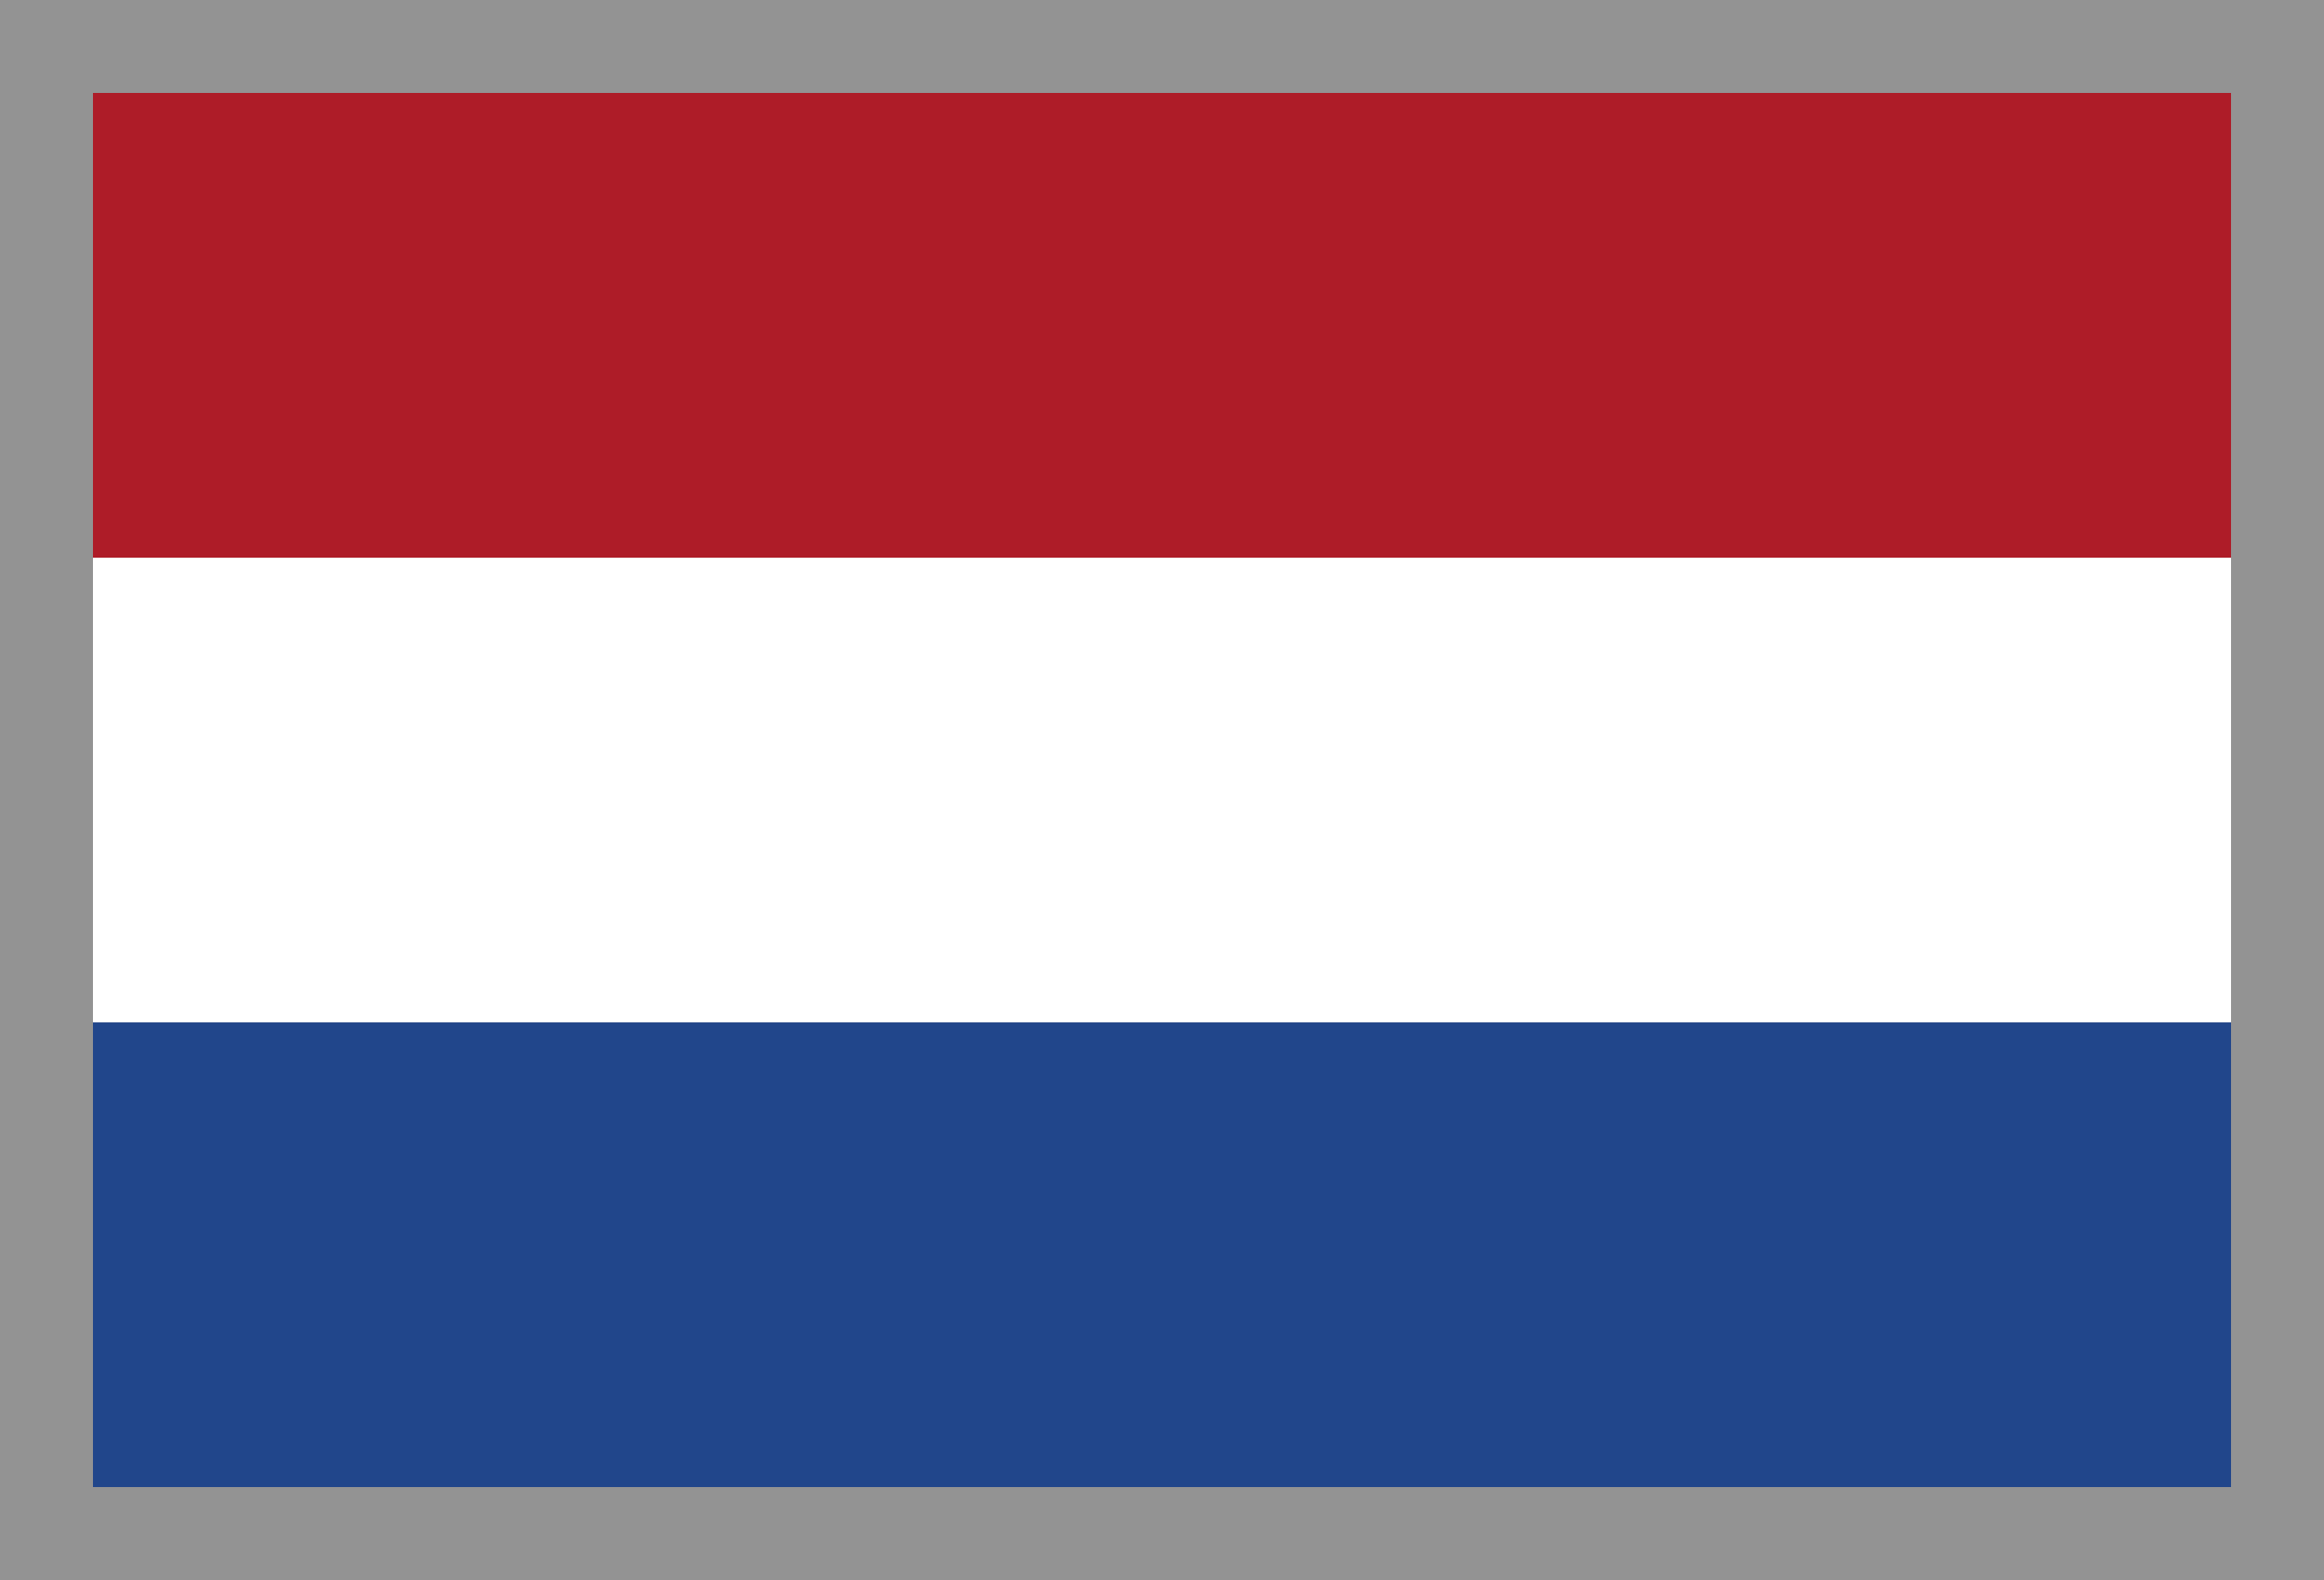
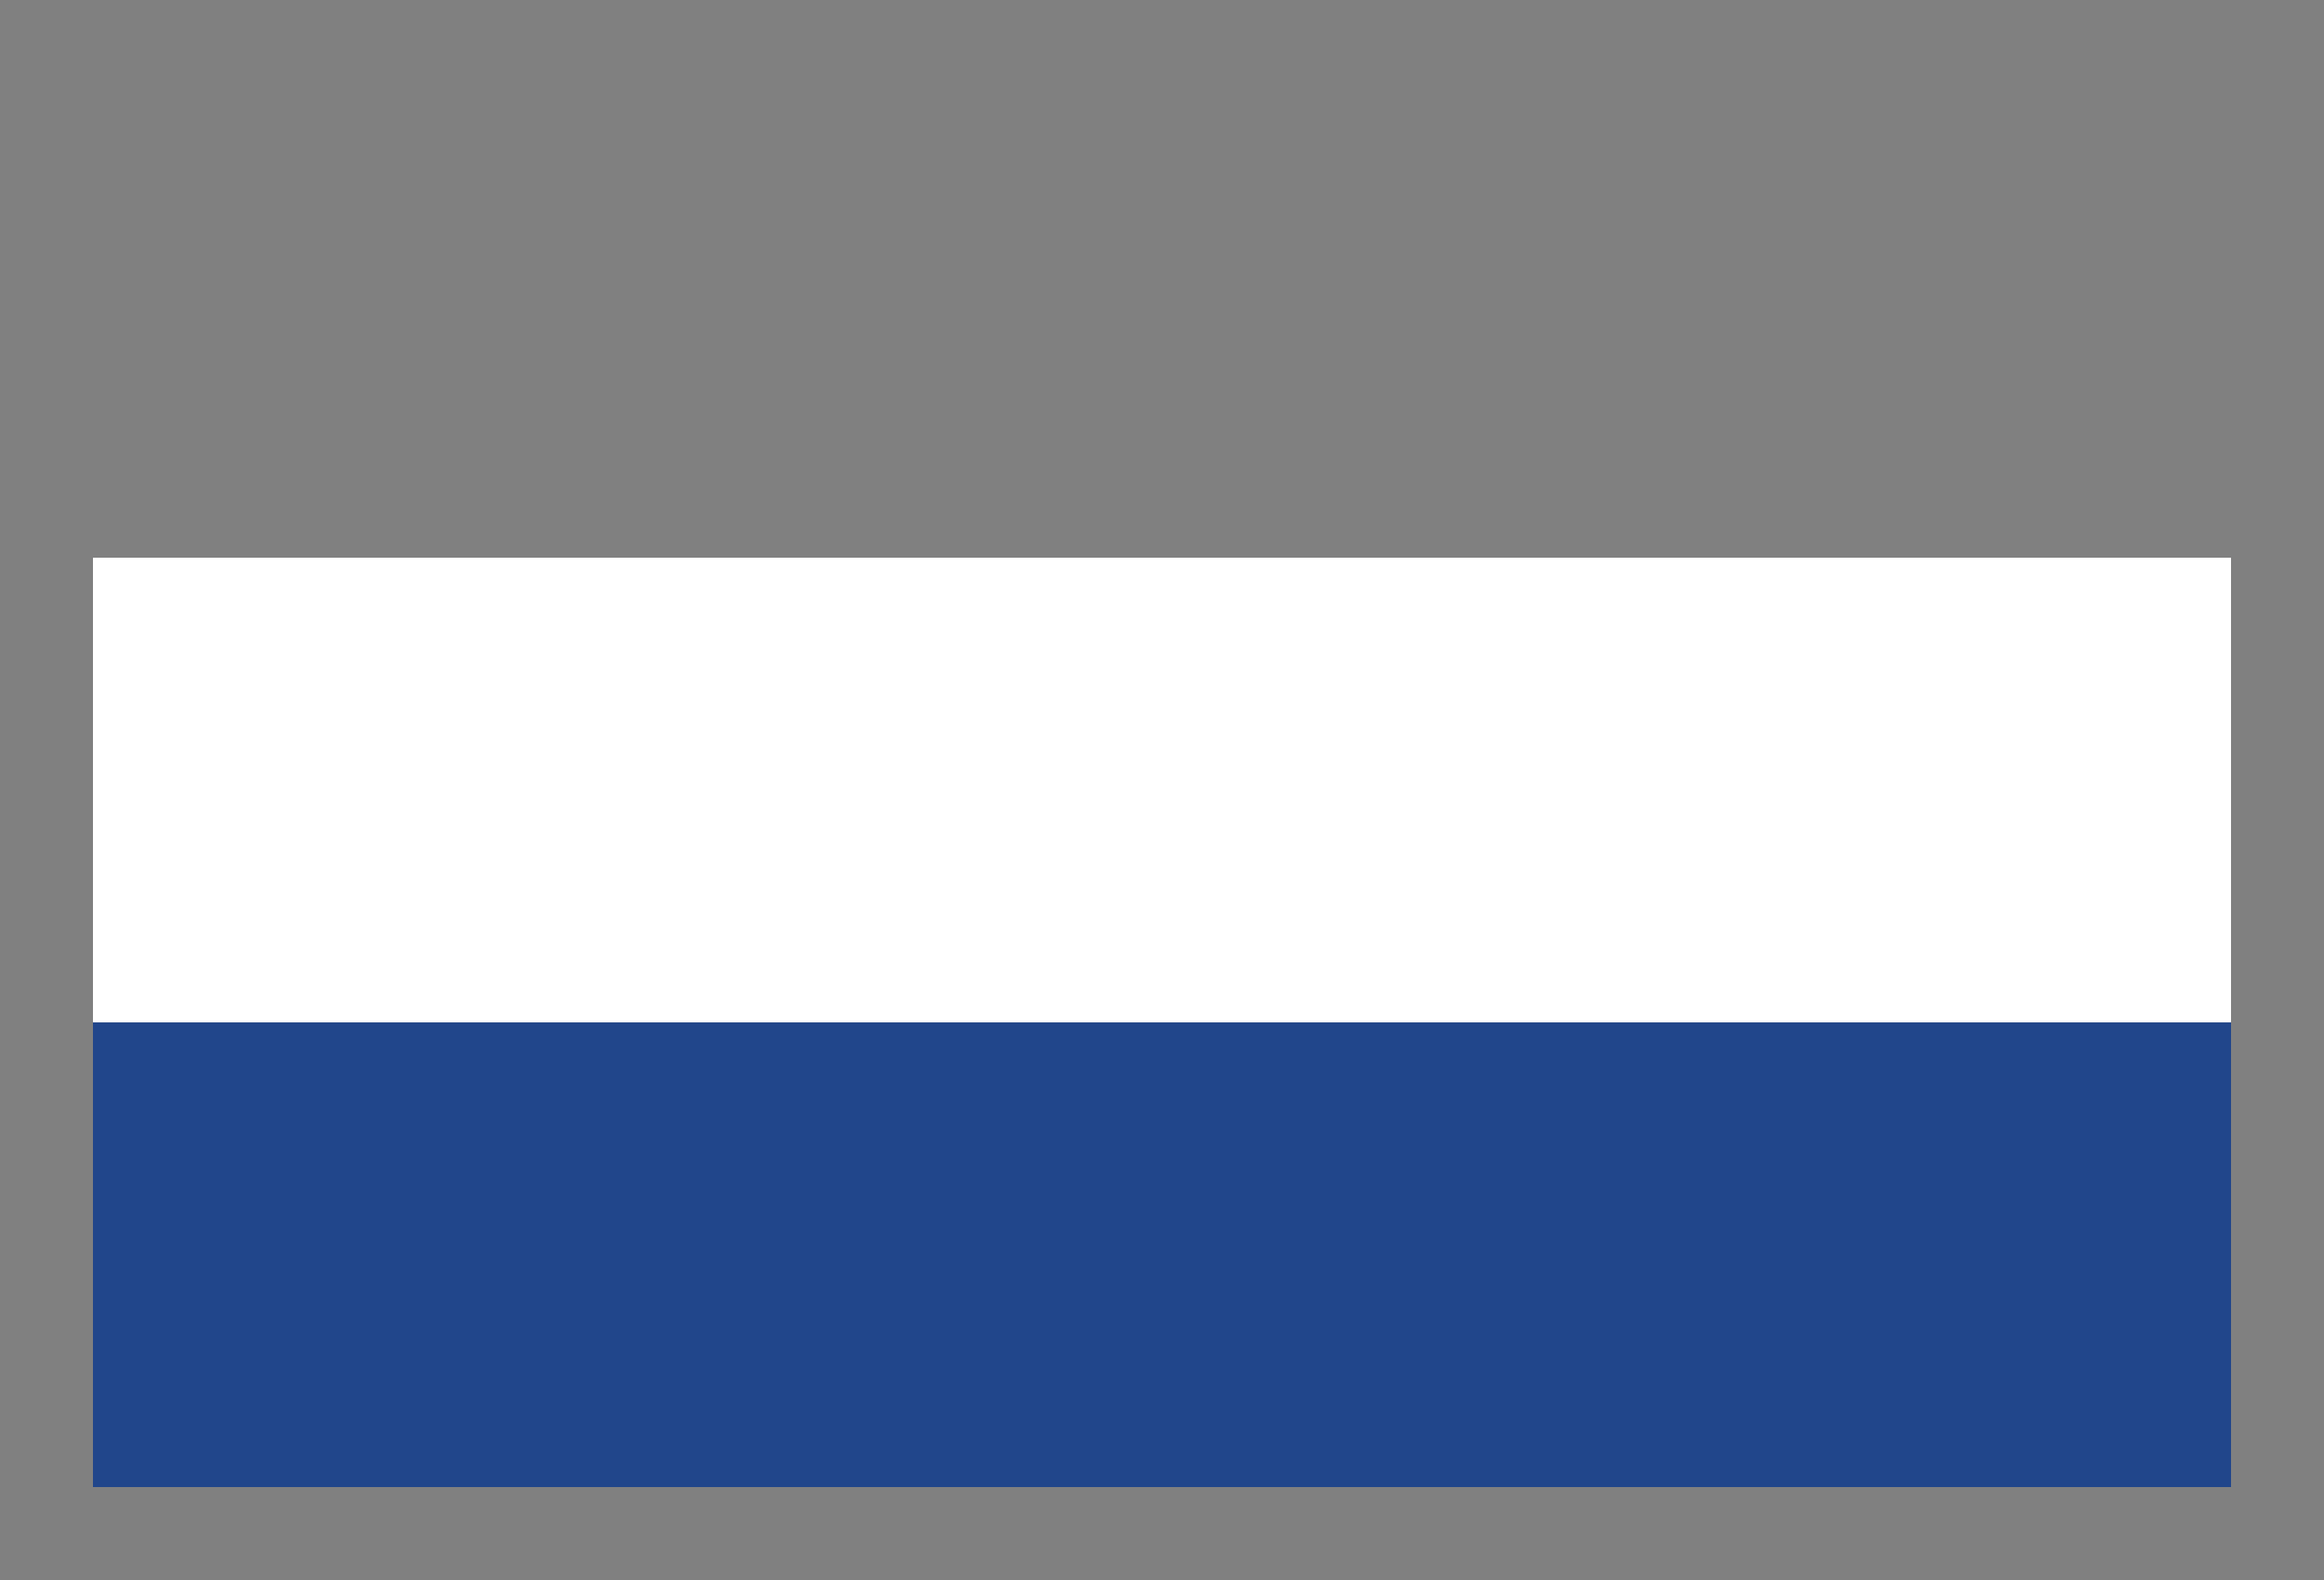
<svg xmlns="http://www.w3.org/2000/svg" version="1.1" x="0px" y="0px" width="25px" height="17px" viewBox="0 0 25 17" overflow="visible" enable-background="new 0 0 25 17" xml:space="preserve">
  <rect x="0" y="0" width="25" height="17" fill="#808080" stroke="none" />
  <defs>
</defs>
-   <rect y="0" opacity="0.15" fill="#FFFFFF" width="25" height="17" />
-   <rect x="1" y="1" fill="#AE1C28" width="23" height="5" />
  <rect x="1" y="6.001" fill="#FFFFFF" width="23" height="4.999" />
  <rect x="1" y="11.001" fill="#21468B" width="23" height="4.999" />
  <rect id="_x3C_Slice_x3E__2_" display="none" fill="none" width="25" height="17" />
</svg>